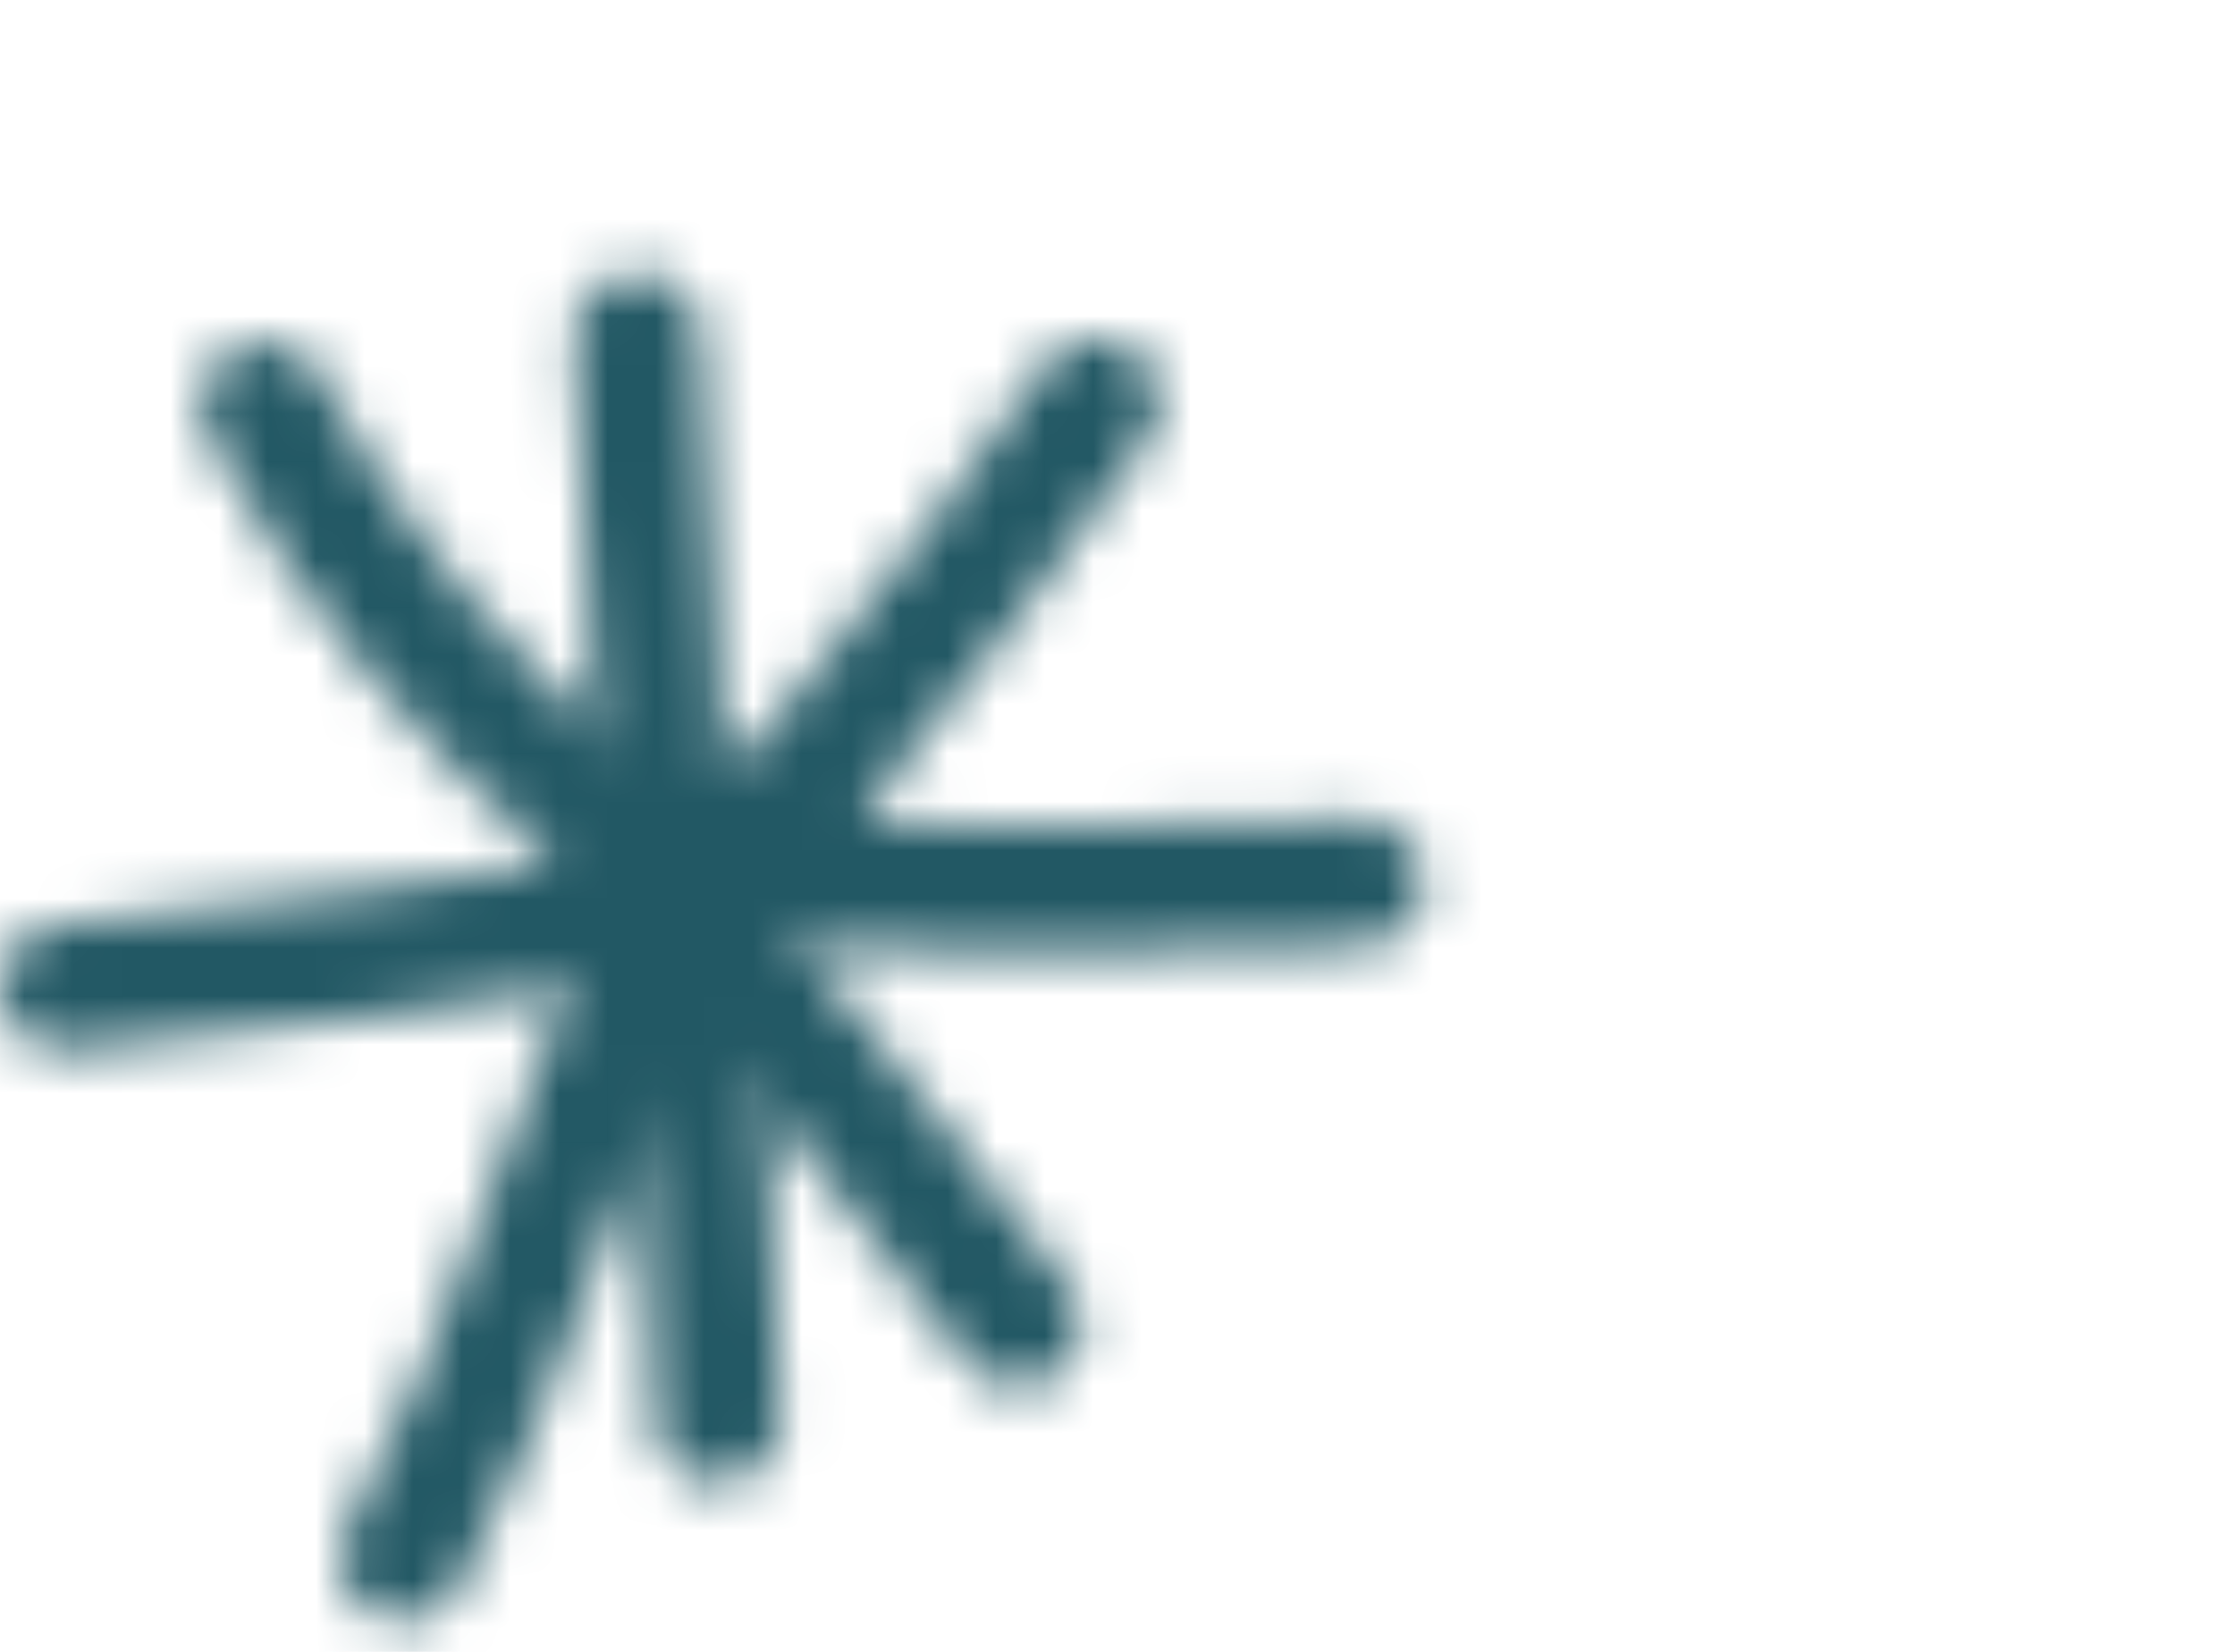
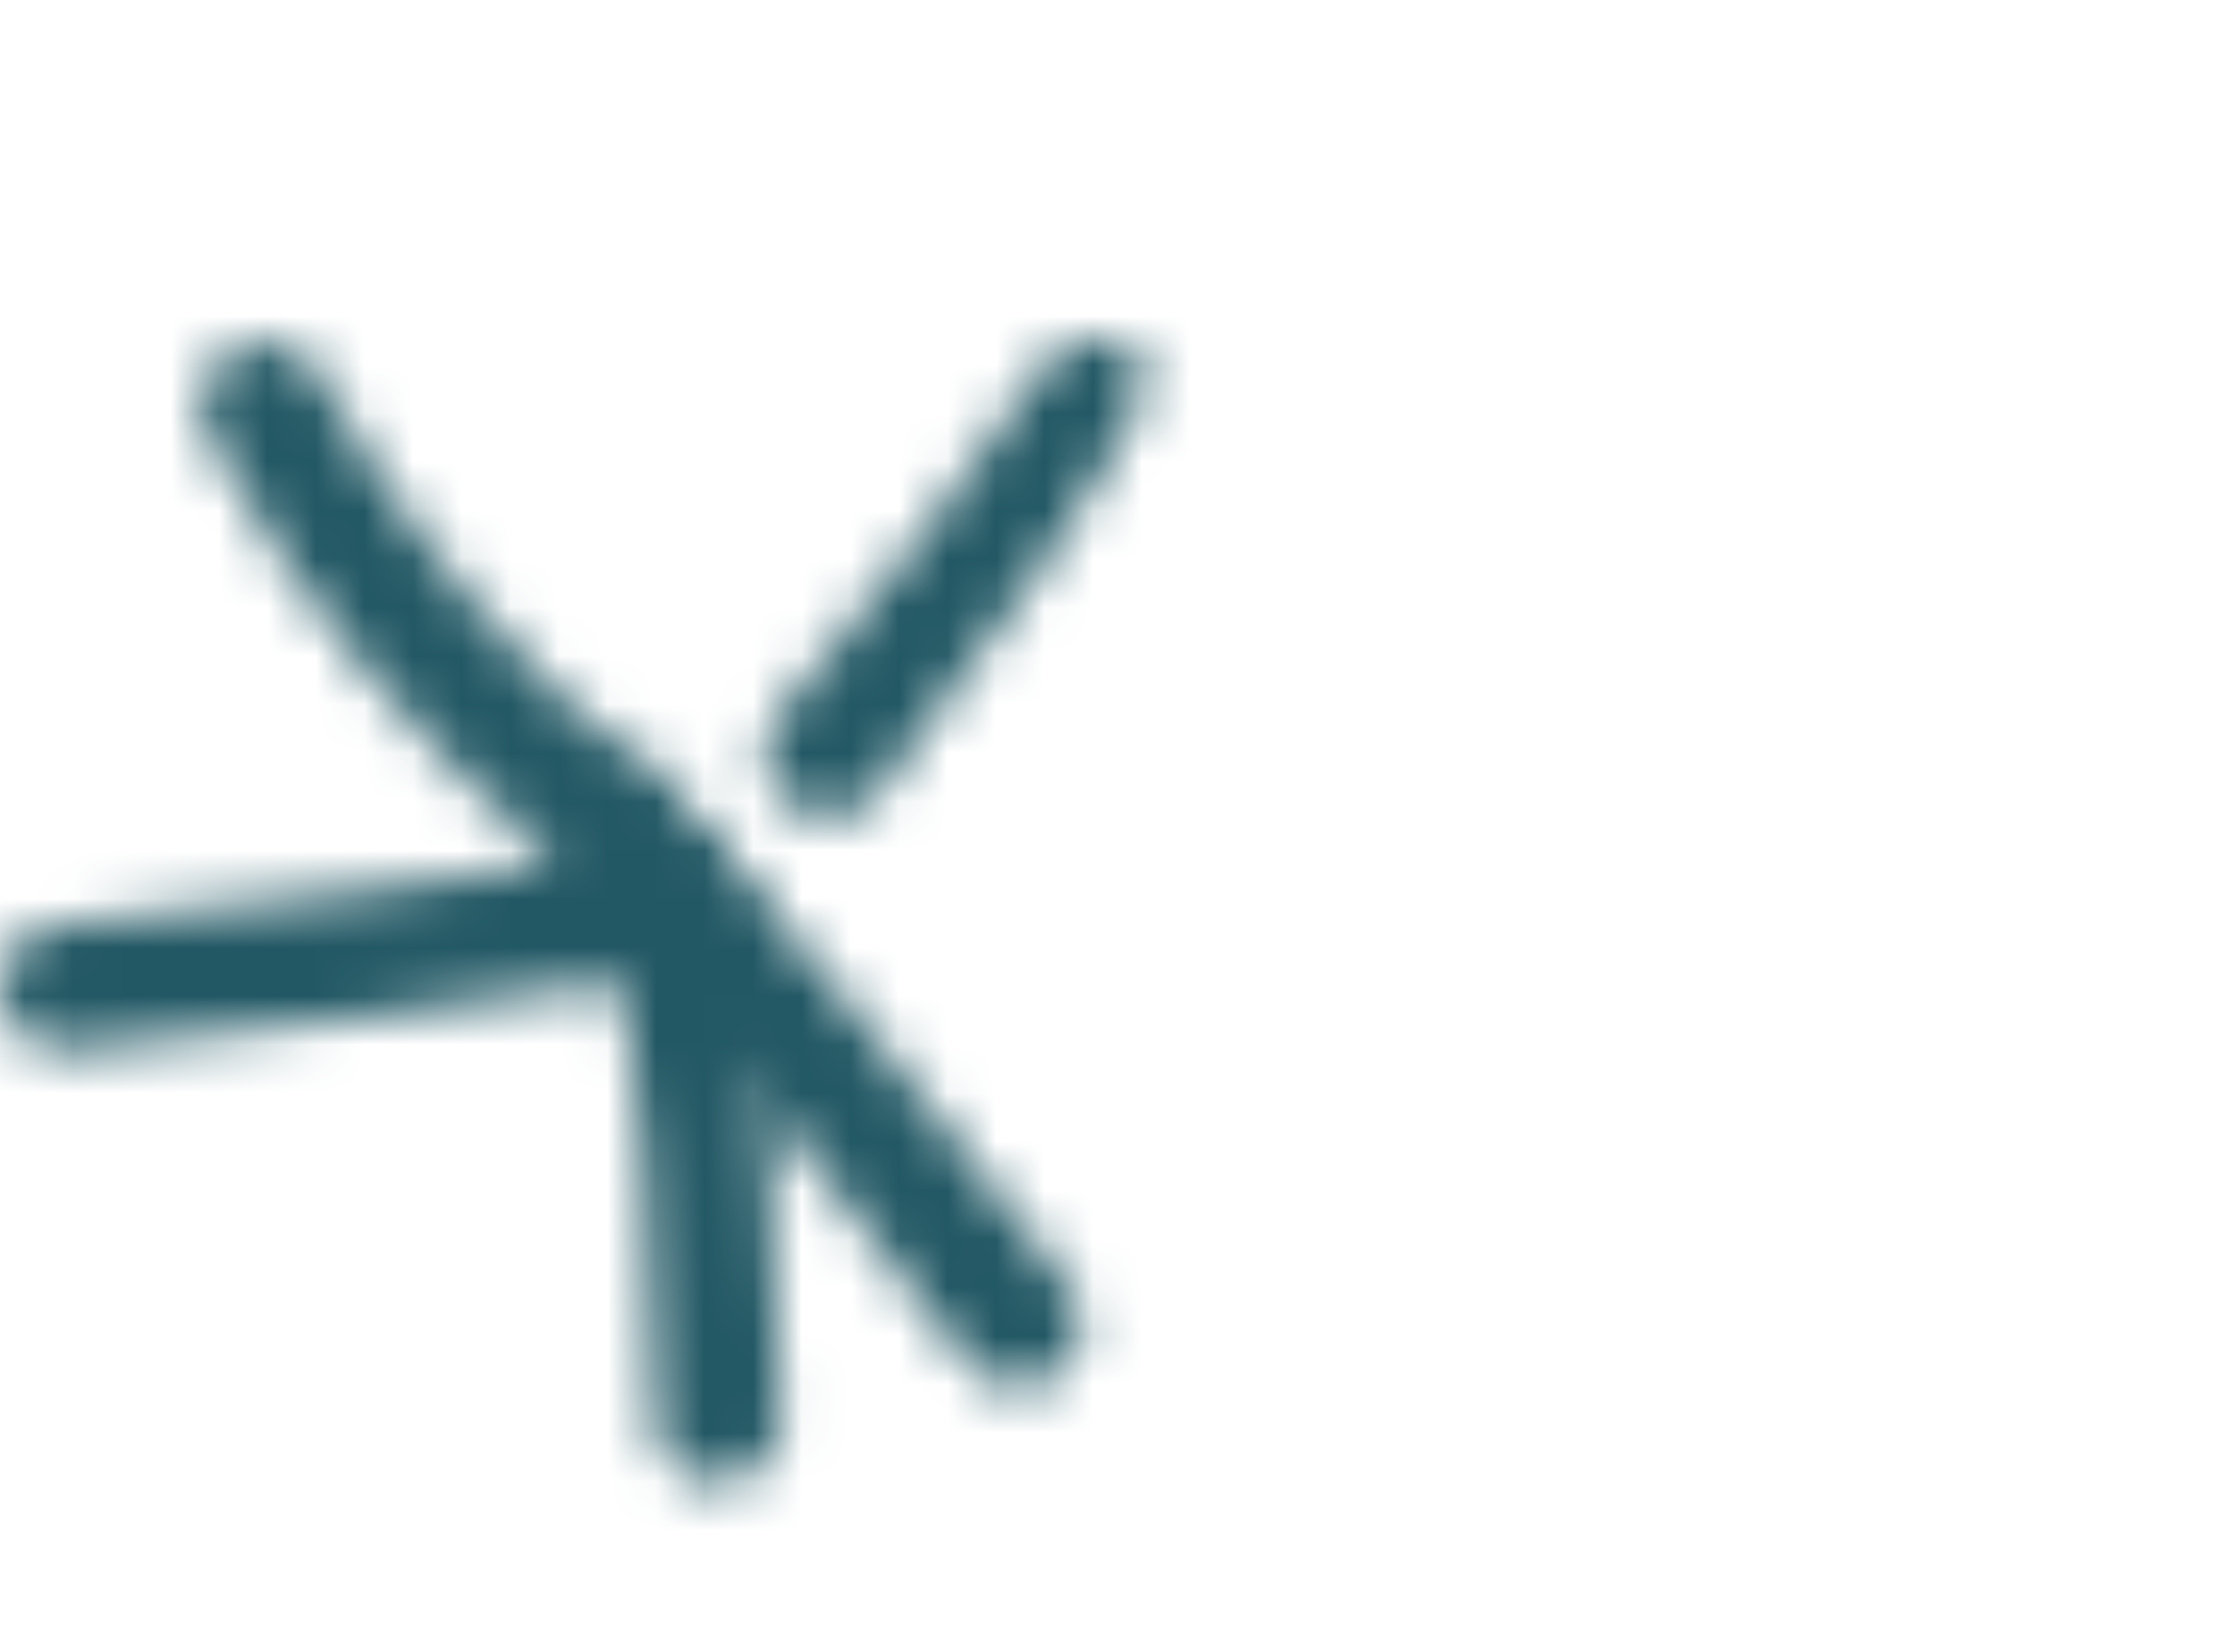
<svg xmlns="http://www.w3.org/2000/svg" width="46" height="34" viewBox="0 0 46 34" fill="none">
  <mask id="mask0_11_9790" style="mask-type:alpha" maskUnits="userSpaceOnUse" x="0" y="5" width="30" height="29">
    <path fill-rule="evenodd" clip-rule="evenodd" d="M13.305 15.903C10.524 13.617 8.271 10.894 6.577 7.723C6.239 7.091 5.451 6.85 4.813 7.189C4.181 7.527 3.94 8.315 4.278 8.954C6.141 12.425 8.603 15.408 11.651 17.915C12.204 18.371 13.032 18.293 13.488 17.739C13.943 17.179 13.859 16.358 13.305 15.903Z" fill="black" />
-     <path fill-rule="evenodd" clip-rule="evenodd" d="M11.823 6.999C11.966 9.63 12.097 12.262 12.259 14.893C12.305 15.609 12.924 16.156 13.64 16.111C14.356 16.065 14.903 15.446 14.858 14.73C14.695 12.105 14.565 9.481 14.421 6.85C14.382 6.135 13.764 5.585 13.047 5.625C12.331 5.666 11.777 6.281 11.823 6.999Z" fill="black" />
-     <path fill-rule="evenodd" clip-rule="evenodd" d="M21.489 7.535C19.822 10.049 17.933 12.367 16.032 14.712C15.576 15.272 15.661 16.093 16.221 16.542C16.781 16.998 17.601 16.913 18.051 16.353C20.005 13.95 21.945 11.56 23.665 8.974C24.062 8.375 23.892 7.568 23.293 7.17C22.701 6.773 21.887 6.936 21.489 7.535Z" fill="black" />
-     <path fill-rule="evenodd" clip-rule="evenodd" d="M27.949 16.879C23.43 17.081 18.63 17.087 14.11 16.801C13.393 16.762 12.775 17.302 12.729 18.025C12.684 18.742 13.231 19.36 13.947 19.406C18.558 19.692 23.456 19.686 28.067 19.484C28.783 19.451 29.343 18.839 29.311 18.123C29.278 17.407 28.666 16.846 27.949 16.879Z" fill="black" />
+     <path fill-rule="evenodd" clip-rule="evenodd" d="M21.489 7.535C19.822 10.049 17.933 12.367 16.032 14.712C15.576 15.272 15.661 16.093 16.221 16.542C16.781 16.998 17.601 16.913 18.051 16.353C24.062 8.375 23.892 7.568 23.293 7.17C22.701 6.773 21.887 6.936 21.489 7.535Z" fill="black" />
    <path fill-rule="evenodd" clip-rule="evenodd" d="M11.648 17.706C14.435 21.119 17.32 24.466 19.906 28.035C20.329 28.615 21.143 28.745 21.729 28.322C22.309 27.898 22.439 27.084 22.016 26.505C19.398 22.897 16.48 19.51 13.66 16.058C13.204 15.505 12.384 15.42 11.83 15.876C11.27 16.332 11.192 17.152 11.648 17.706Z" fill="black" />
    <path fill-rule="evenodd" clip-rule="evenodd" d="M12.491 18.696C13.221 22.252 13.423 25.652 13.475 29.253C13.481 29.97 14.074 30.543 14.79 30.537C15.513 30.523 16.086 29.937 16.073 29.214C16.021 25.444 15.806 21.894 15.044 18.169C14.895 17.465 14.211 17.01 13.501 17.159C12.797 17.303 12.342 17.993 12.491 18.696Z" fill="black" />
-     <path fill-rule="evenodd" clip-rule="evenodd" d="M12.609 18.412C10.499 22.632 9.411 27.321 7.152 31.45C6.806 32.075 7.041 32.87 7.673 33.215C8.304 33.56 9.092 33.326 9.438 32.701C11.71 28.546 12.811 23.83 14.941 19.578C15.26 18.933 14.999 18.151 14.361 17.826C13.716 17.506 12.935 17.767 12.609 18.412Z" fill="black" />
    <path fill-rule="evenodd" clip-rule="evenodd" d="M13.771 17.451C9.57 18.194 5.376 18.532 1.149 19.034C0.433 19.118 -0.075 19.763 0.009 20.48C0.094 21.196 0.739 21.704 1.455 21.619C5.727 21.118 9.974 20.766 14.226 20.017C14.93 19.887 15.405 19.21 15.282 18.506C15.151 17.796 14.48 17.321 13.771 17.451Z" fill="black" />
-     <path fill-rule="evenodd" clip-rule="evenodd" d="M16.694 15.474C15.828 15.434 15.007 15.376 14.16 15.252C13.444 15.148 12.786 15.643 12.682 16.353C12.578 17.063 13.072 17.727 13.782 17.831C14.72 17.968 15.626 18.033 16.576 18.072C17.293 18.105 17.905 17.551 17.931 16.828C17.964 16.112 17.41 15.506 16.694 15.474Z" fill="black" />
  </mask>
  <g mask="url(#mask0_11_9790)">
    <rect x="-18.797" y="-14.352" width="49.931" height="65.204" fill="#225864" />
  </g>
</svg>